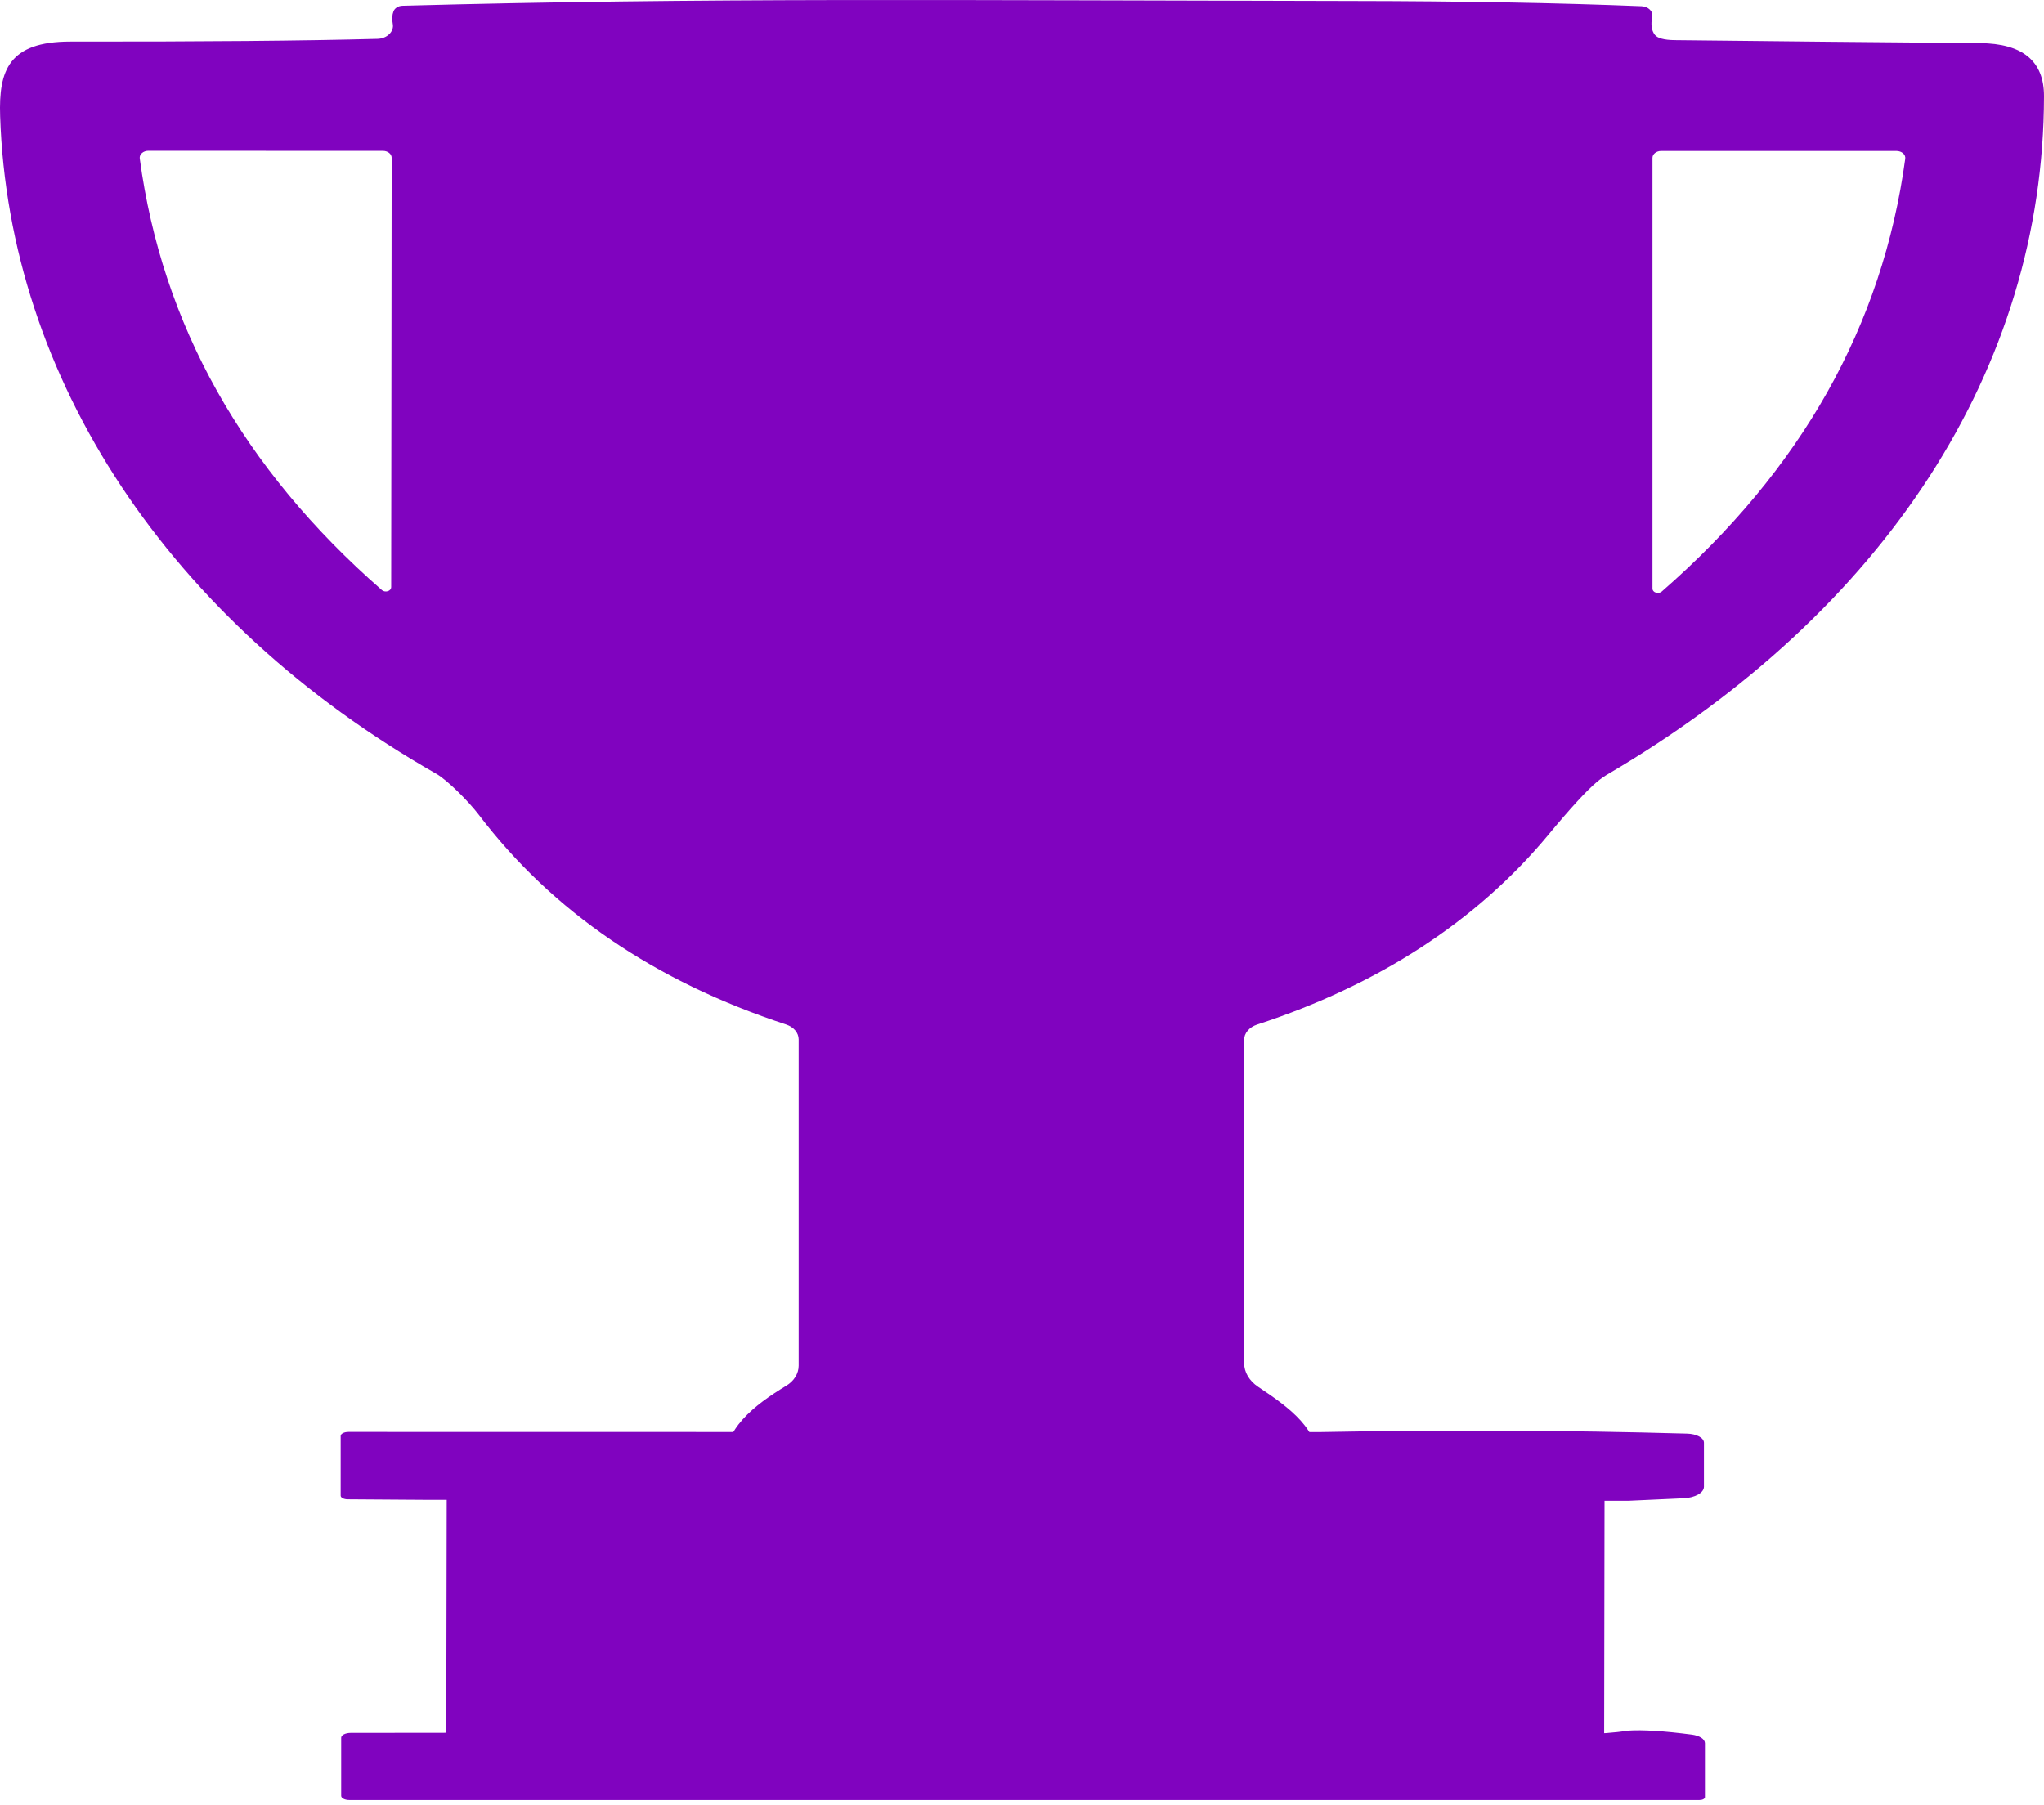
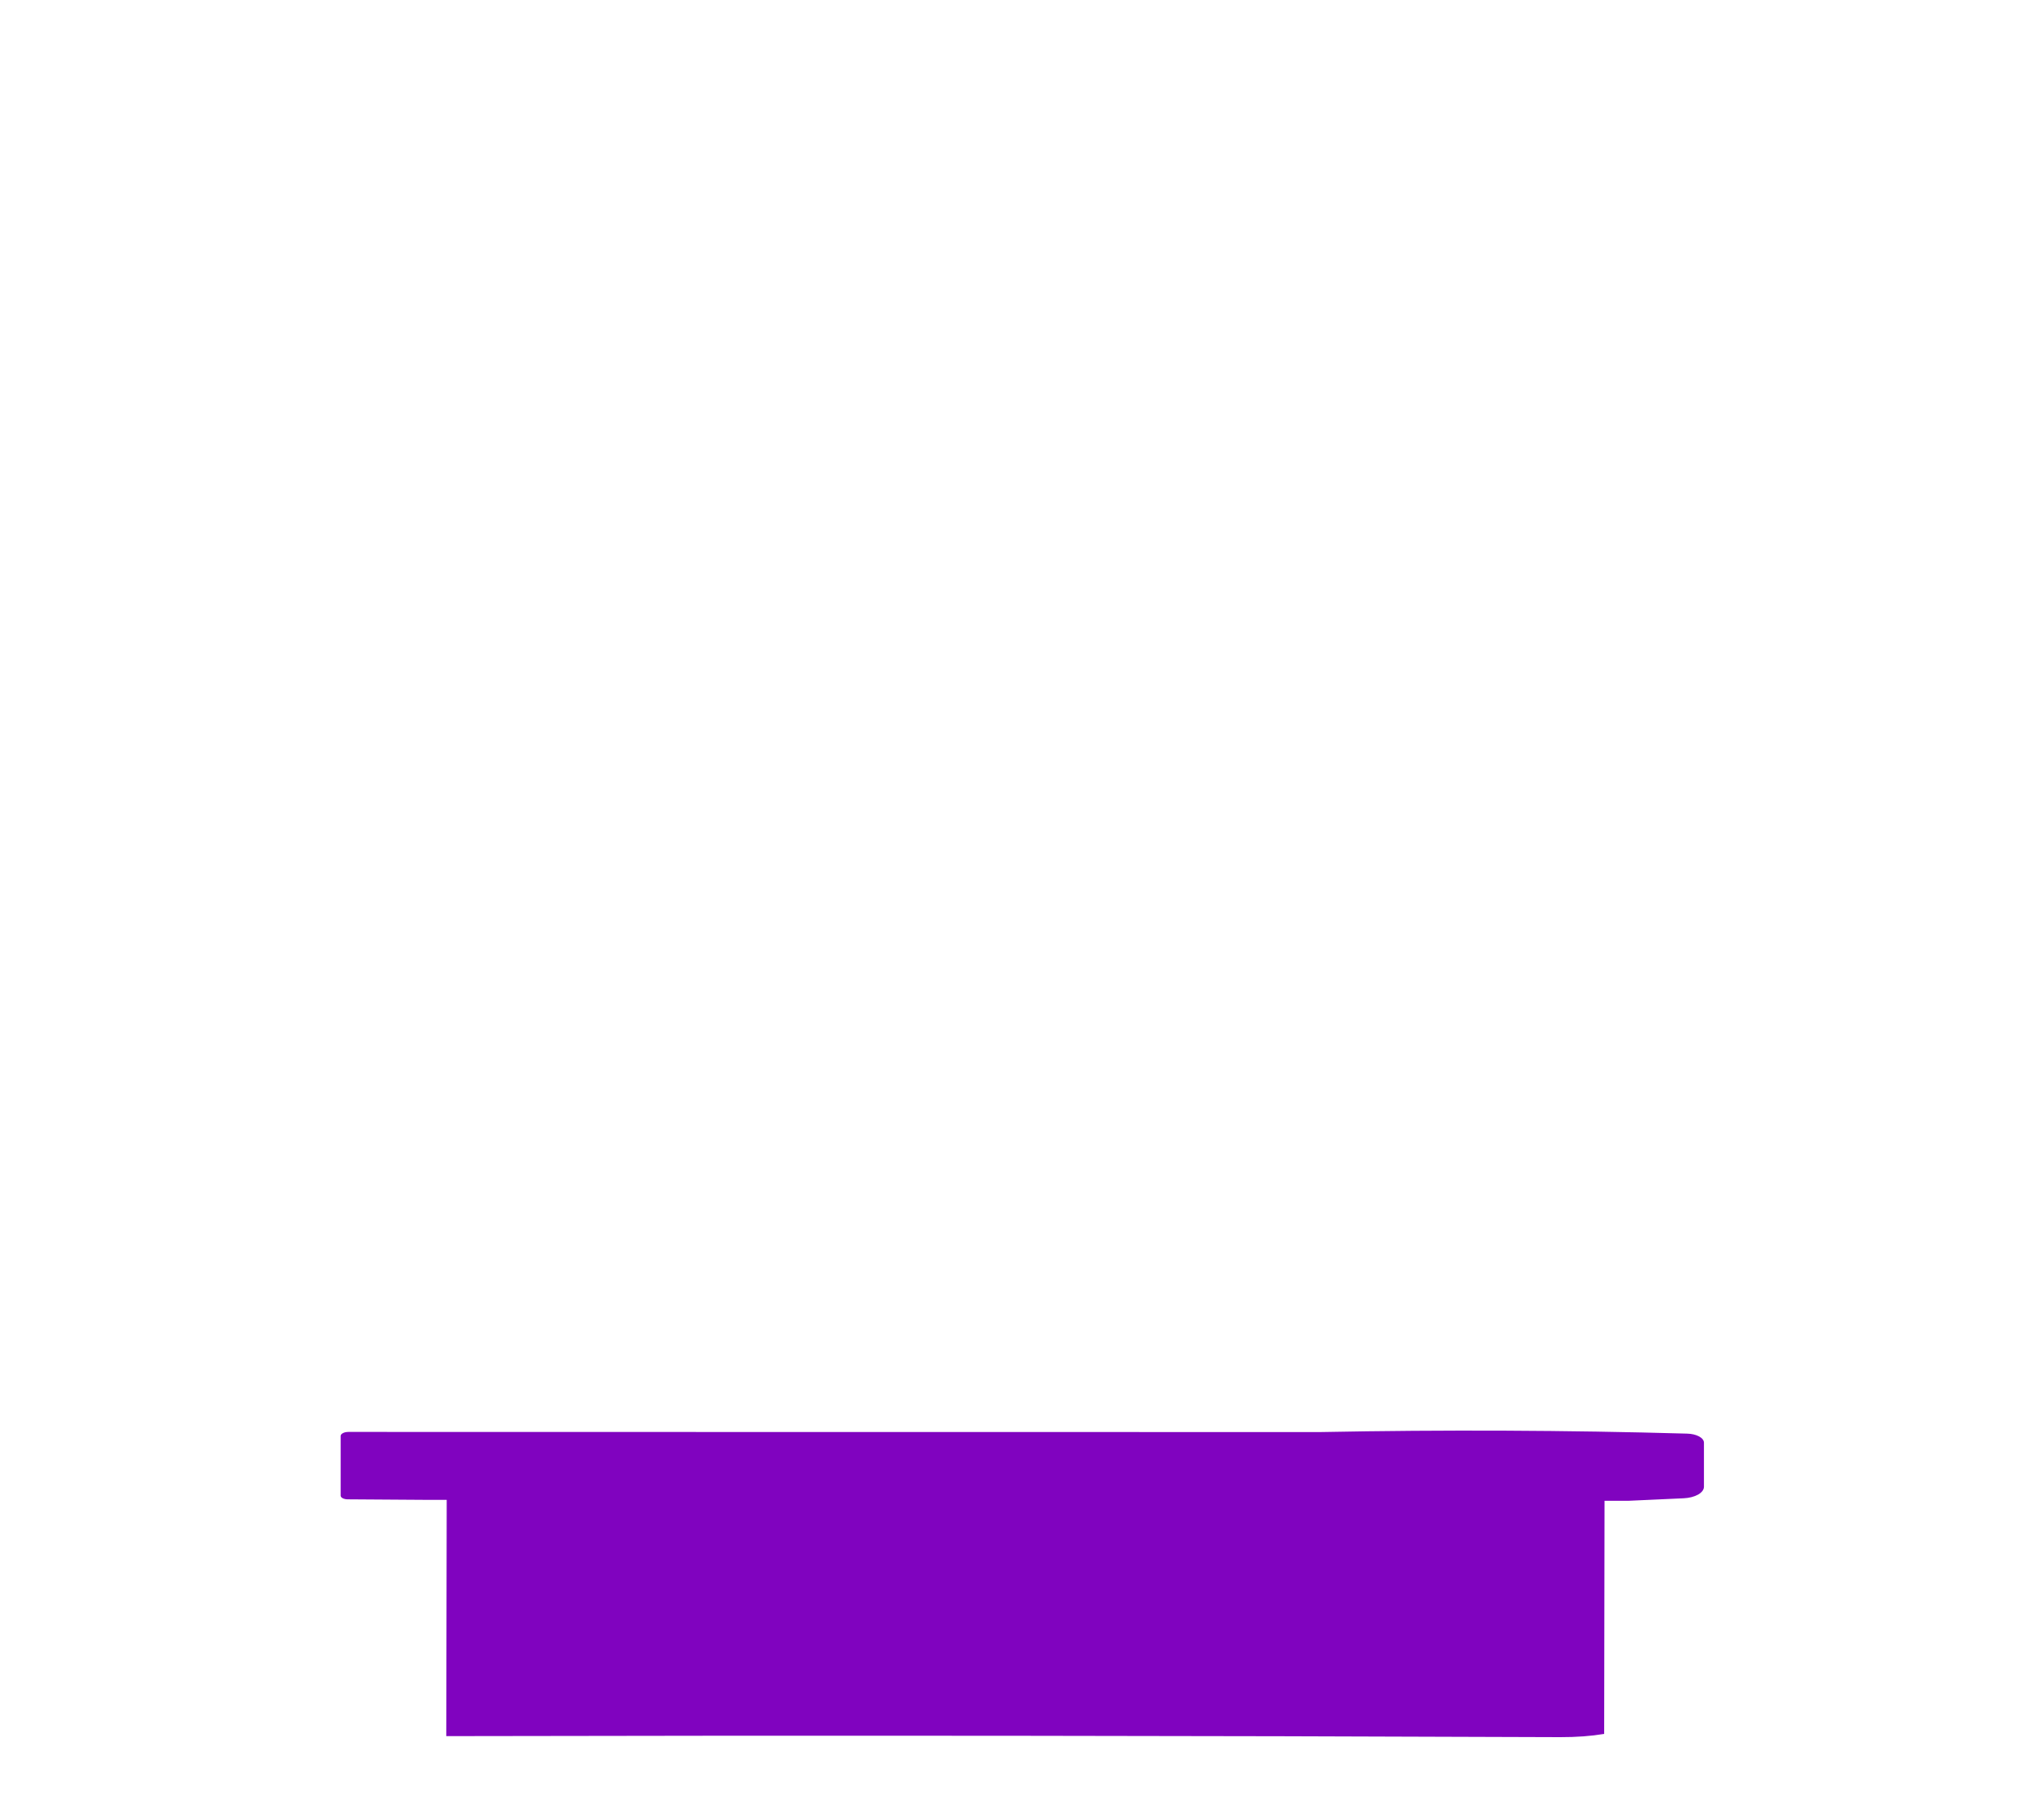
<svg xmlns="http://www.w3.org/2000/svg" width="60" height="53" viewBox="0 0 60 53" fill="none">
  <path d="M47.1 44.028L47.089 50.905C46.705 50.969 46.276 51.001 45.802 51C34.885 50.956 23.984 50.946 13.1 50.97L13.113 44L47.1 44.028Z" fill="#8003BF" />
-   <path d="M38.66 43L21.286 42.997C21.222 41.963 22.14 41.251 23.076 40.685C23.191 40.616 23.284 40.527 23.347 40.424C23.411 40.321 23.444 40.208 23.444 40.094V30.516C23.444 30.422 23.409 30.33 23.344 30.252C23.278 30.174 23.185 30.114 23.076 30.078C19.223 28.814 16.216 26.761 14.055 23.921C13.766 23.54 13.133 22.903 12.812 22.72C4.963 18.251 0.254 11.107 0.004 3.404C-0.039 2.078 0.247 1.22 2.065 1.22C5.938 1.224 8.942 1.198 11.076 1.14C11.143 1.139 11.209 1.126 11.269 1.102C11.329 1.078 11.383 1.044 11.425 1.003C11.468 0.961 11.5 0.913 11.518 0.861C11.536 0.808 11.54 0.754 11.529 0.7C11.503 0.559 11.51 0.437 11.551 0.332C11.569 0.286 11.604 0.245 11.651 0.216C11.698 0.187 11.756 0.17 11.815 0.169C20.636 -0.071 27.889 0.009 39.65 0.029C42.885 0.033 45.731 0.084 48.189 0.183C48.236 0.186 48.282 0.196 48.324 0.213C48.366 0.23 48.403 0.255 48.432 0.284C48.461 0.313 48.483 0.347 48.494 0.384C48.506 0.42 48.508 0.458 48.499 0.495C48.454 0.719 48.479 0.895 48.575 1.02C48.653 1.121 48.849 1.174 49.16 1.178C51.983 1.21 54.968 1.24 58.117 1.266C59.375 1.276 60.002 1.795 60 2.824C59.986 10.839 55.306 17.951 47.235 22.706C47.106 22.78 46.987 22.863 46.877 22.955C46.575 23.208 46.096 23.73 45.441 24.52C43.341 27.047 40.465 28.915 36.899 30.081C36.787 30.118 36.691 30.18 36.624 30.26C36.556 30.34 36.52 30.434 36.52 30.53V40.014C36.52 40.147 36.557 40.279 36.628 40.4C36.699 40.521 36.803 40.628 36.931 40.714C37.856 41.331 38.764 41.983 38.66 43ZM11.247 4.429L4.355 4.427C4.32 4.426 4.285 4.432 4.252 4.444C4.22 4.455 4.191 4.472 4.167 4.494C4.143 4.515 4.125 4.54 4.113 4.567C4.102 4.595 4.098 4.624 4.102 4.652C4.757 9.531 7.127 13.755 11.211 17.325C11.233 17.344 11.261 17.356 11.292 17.362C11.322 17.367 11.354 17.365 11.383 17.356C11.413 17.347 11.438 17.331 11.456 17.31C11.473 17.289 11.483 17.265 11.483 17.24L11.497 4.632C11.497 4.579 11.471 4.528 11.424 4.49C11.377 4.452 11.314 4.43 11.247 4.429ZM48.76 4.432C48.693 4.432 48.629 4.454 48.581 4.492C48.533 4.53 48.507 4.581 48.507 4.635V17.282C48.507 17.308 48.516 17.332 48.534 17.353C48.552 17.374 48.577 17.39 48.606 17.399C48.635 17.408 48.667 17.41 48.698 17.405C48.729 17.399 48.757 17.387 48.778 17.368C52.88 13.791 55.263 9.555 55.927 4.661C55.931 4.632 55.928 4.603 55.917 4.576C55.906 4.548 55.888 4.523 55.864 4.501C55.84 4.48 55.811 4.463 55.778 4.451C55.745 4.439 55.709 4.433 55.673 4.432H48.76Z" fill="#8003BF" />
  <path d="M21.386 42.041L38.76 42.043C42.404 41.973 45.992 41.989 49.525 42.089C49.658 42.092 49.783 42.122 49.875 42.171C49.967 42.221 50.018 42.287 50.018 42.356V43.65C50.017 43.735 49.956 43.816 49.846 43.879C49.735 43.941 49.584 43.98 49.421 43.987L47.799 44.061L12.429 44.033L10.207 44.018C10.152 44.018 10.099 44.006 10.06 43.986C10.022 43.966 10 43.939 10 43.91V42.157C10 42.125 10.024 42.096 10.067 42.074C10.11 42.051 10.168 42.039 10.229 42.039L21.386 42.041Z" fill="#8003BF" />
-   <path d="M12.415 50.872C23.743 50.849 35.088 50.859 46.449 50.902C46.942 50.903 47.389 50.872 47.789 50.808C48.22 50.779 48.846 50.818 49.668 50.925C49.776 50.94 49.872 50.972 49.941 51.017C50.01 51.062 50.047 51.118 50.047 51.175V52.764C50.047 52.775 50.042 52.785 50.034 52.795C50.026 52.805 50.014 52.814 49.999 52.822C49.985 52.83 49.967 52.836 49.947 52.84C49.928 52.844 49.907 52.846 49.886 52.846H10.258C10.226 52.846 10.194 52.843 10.165 52.837C10.135 52.831 10.108 52.822 10.086 52.81C10.063 52.799 10.045 52.785 10.033 52.77C10.021 52.755 10.015 52.739 10.015 52.723V51.017C10.015 50.979 10.044 50.943 10.096 50.916C10.149 50.889 10.219 50.874 10.293 50.874L12.415 50.872Z" fill="#8003BF" />
</svg>